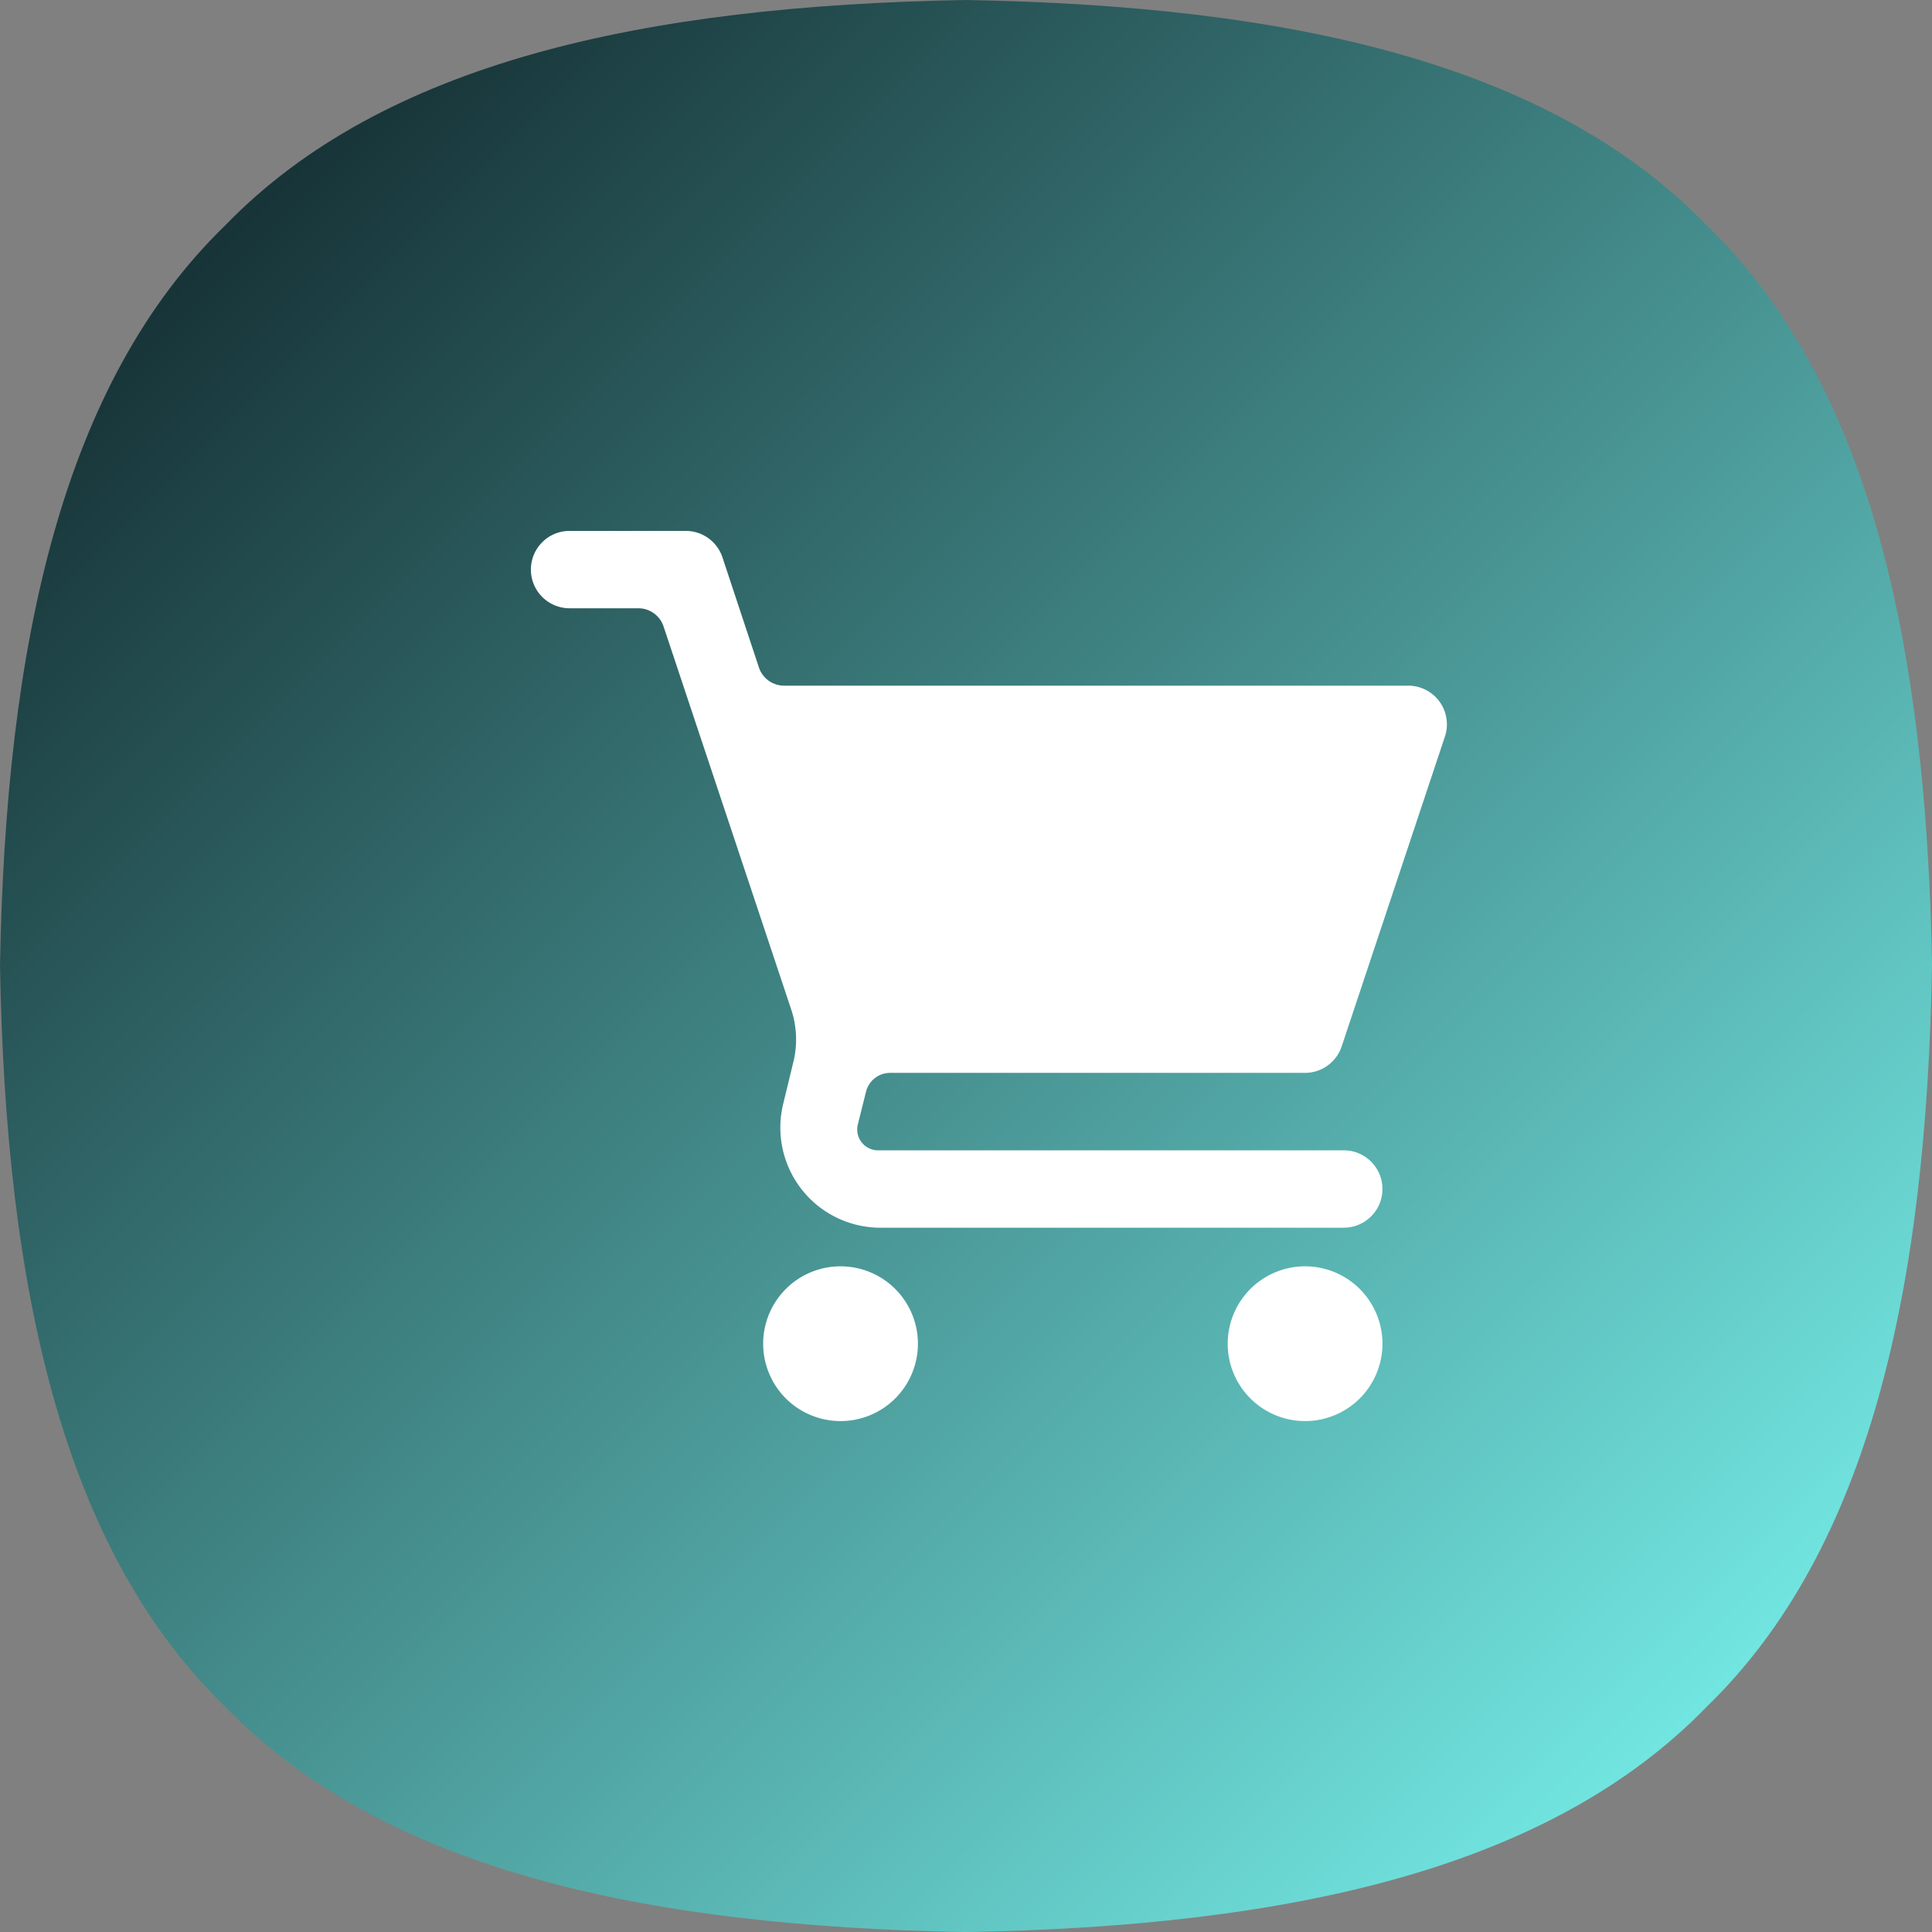
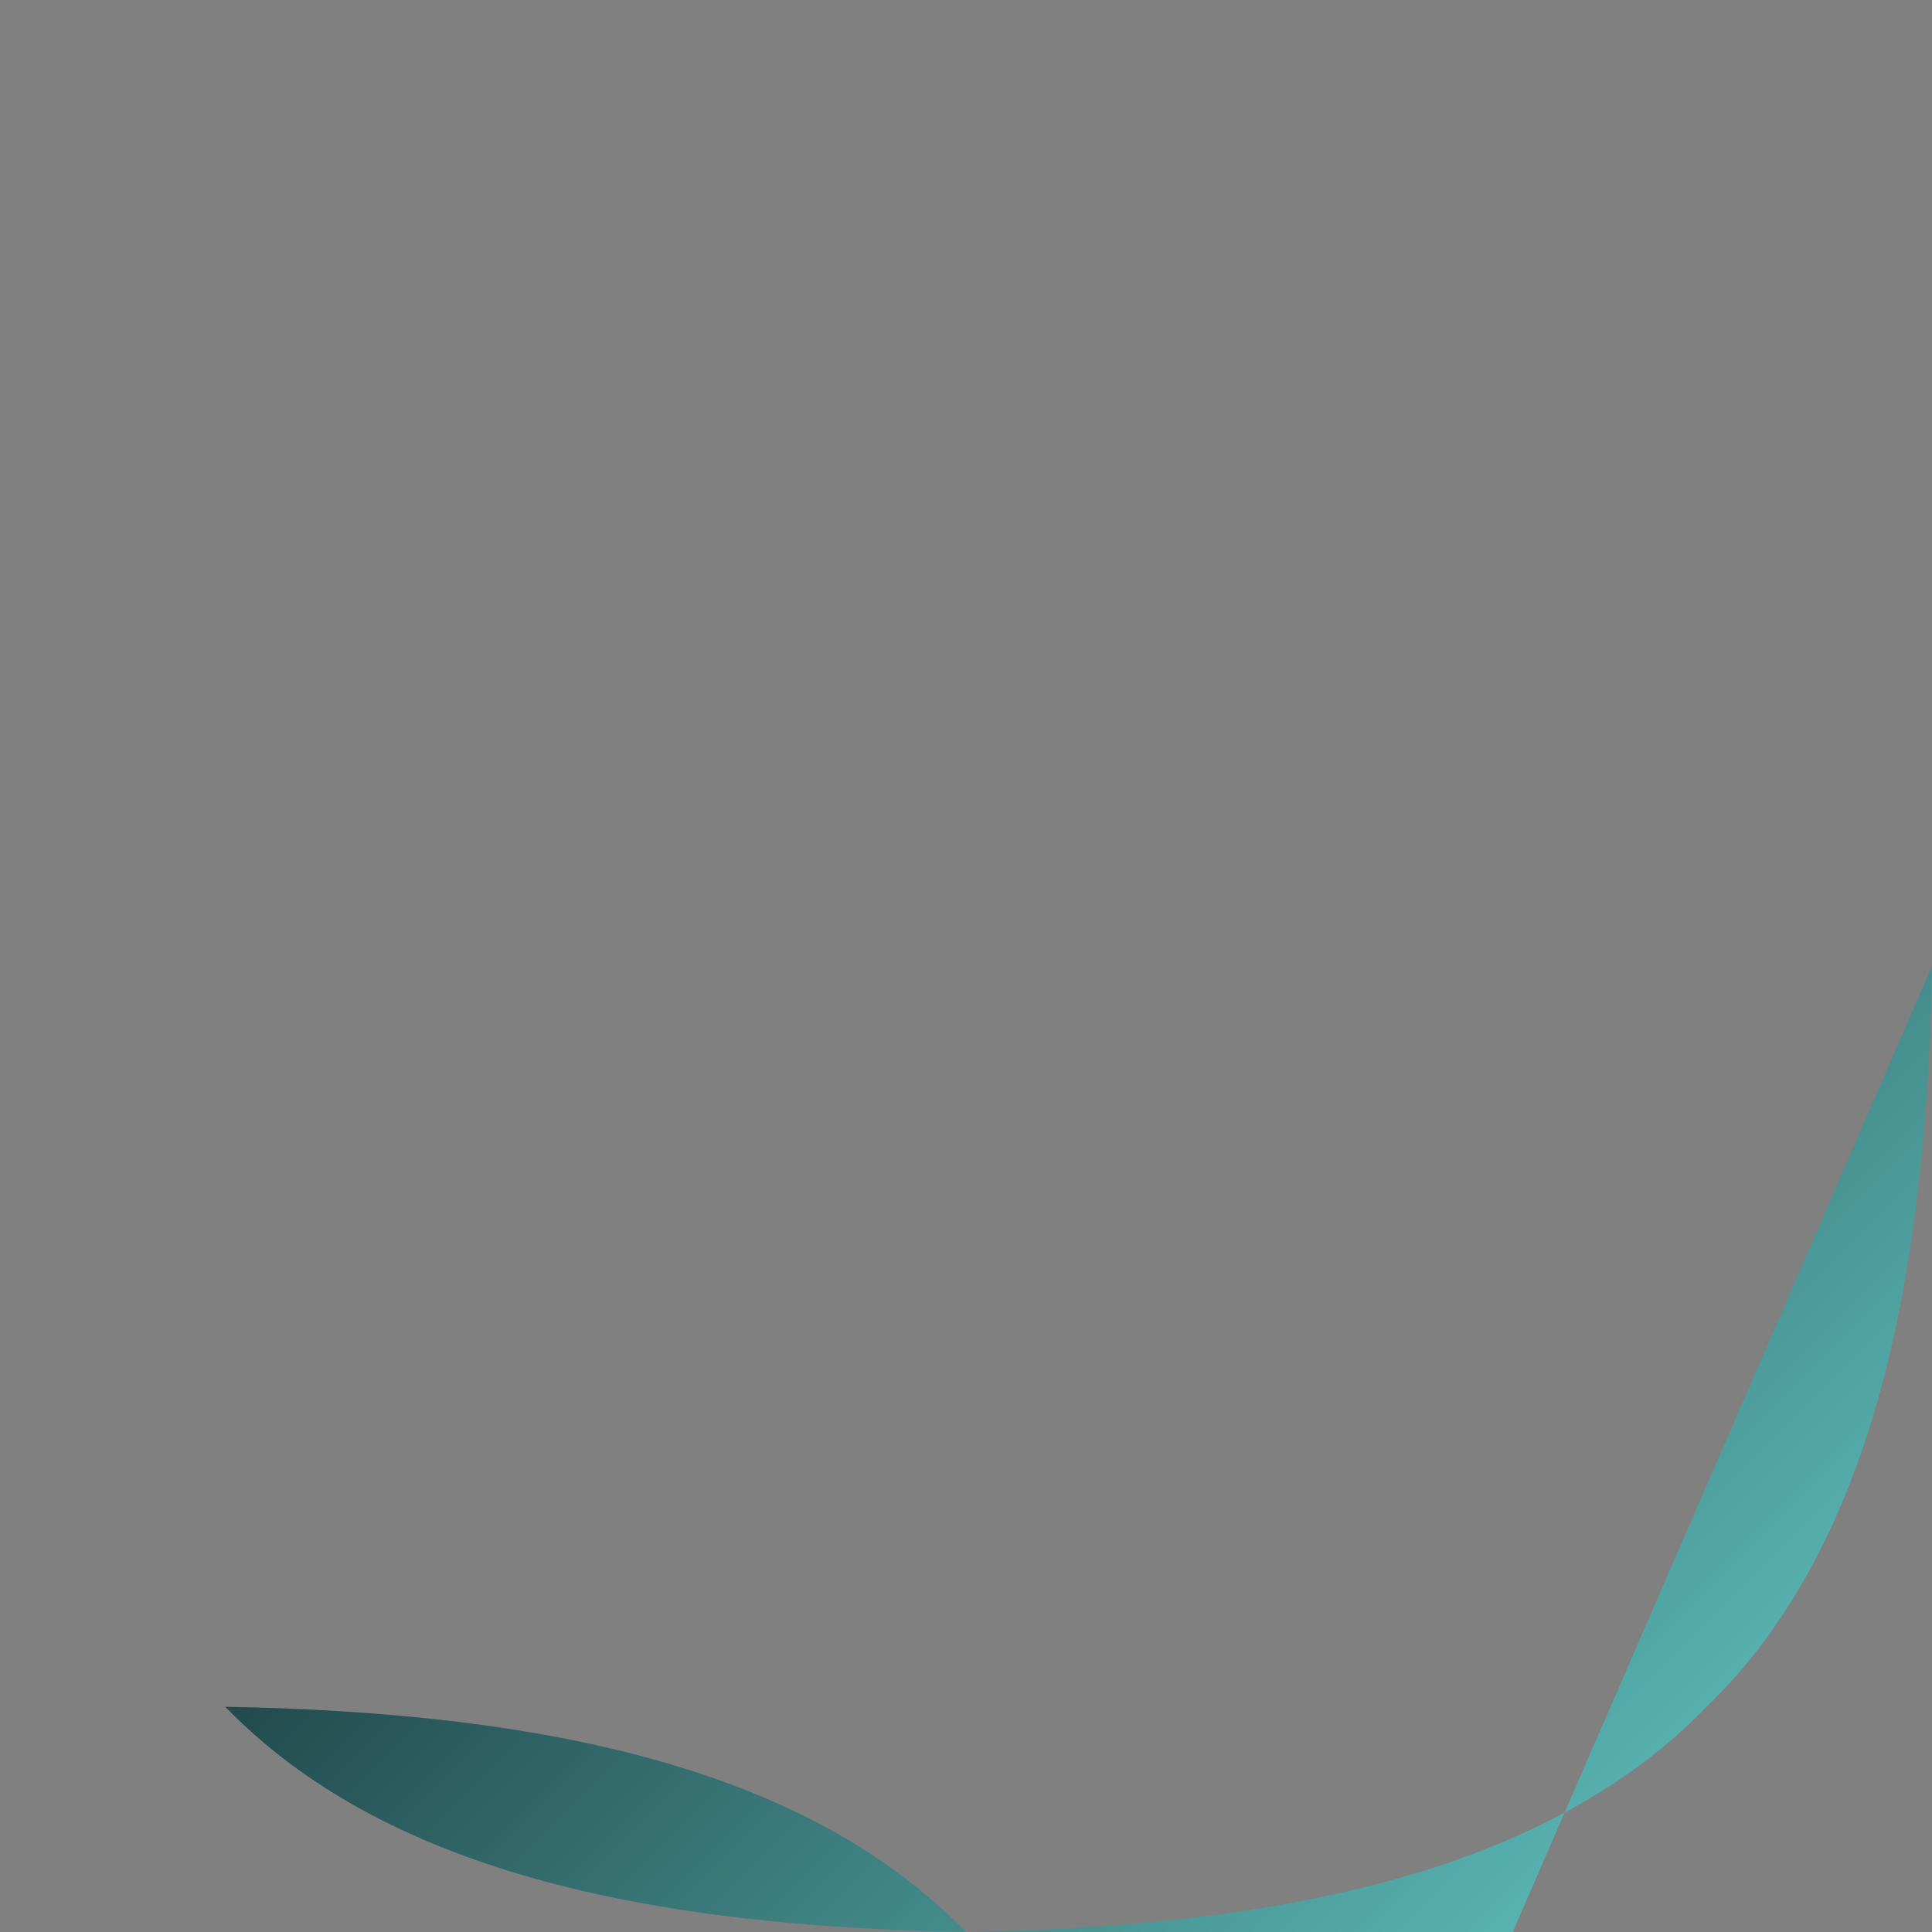
<svg xmlns="http://www.w3.org/2000/svg" width="29.113" height="29.113" viewBox="0 0 29.113 29.113">
  <rect x="0" y="0" width="29.113" height="29.113" fill="#808080" stroke="none" />
  <defs>
    <linearGradient id="linear-gradient" x1="0.113" y1="0.113" x2="0.883" y2="0.883" gradientUnits="objectBoundingBox">
      <stop offset="0" stop-color="#163236" />
      <stop offset="1" stop-color="#72e6e1" />
    </linearGradient>
  </defs>
  <g id="Group_4618" data-name="Group 4618" transform="translate(-4655 1177)">
    <g id="Group_4608" data-name="Group 4608" transform="translate(4655 -1177)">
      <g id="Group_4478" data-name="Group 4478" transform="translate(0 0)">
-         <path id="Path_4049" data-name="Path 4049" d="M29.113,14.557c-.085,4.867-.944,8.785-3.395,11.162-2.377,2.451-6.295,3.309-11.162,3.395-4.867-.085-8.785-.944-11.162-3.395C.944,23.342.085,19.424,0,14.557.085,9.689.944,5.771,3.395,3.395,5.771.944,9.689.085,14.557,0c4.867.085,8.785.944,11.162,3.395,2.451,2.377,3.309,6.295,3.395,11.162Z" transform="translate(0 0)" fill="url(#linear-gradient)" />
+         <path id="Path_4049" data-name="Path 4049" d="M29.113,14.557c-.085,4.867-.944,8.785-3.395,11.162-2.377,2.451-6.295,3.309-11.162,3.395-4.867-.085-8.785-.944-11.162-3.395c4.867.085,8.785.944,11.162,3.395,2.451,2.377,3.309,6.295,3.395,11.162Z" transform="translate(0 0)" fill="url(#linear-gradient)" />
      </g>
    </g>
-     <path id="Path_4144" data-name="Path 4144" d="M.583,1a.583.583,0,0,0,0,1.166H1.621A.4.4,0,0,1,2,2.443l1.923,5.77a1.422,1.422,0,0,1,.031.794L3.8,9.642A1.508,1.508,0,0,0,5.249,11.5h7a.583.583,0,1,0,0-1.166h-7a.315.315,0,0,1-.318-.407l.119-.477a.374.374,0,0,1,.362-.283h6.252a.583.583,0,0,0,.554-.4L13.773,4.1a.583.583,0,0,0-.554-.768h-9.4a.4.4,0,0,1-.384-.277L2.887,1.4A.583.583,0,0,0,2.333,1ZM4.666,12.082a1.166,1.166,0,1,0,1.166,1.166A1.166,1.166,0,0,0,4.666,12.082Zm7,0a1.166,1.166,0,1,0,1.166,1.166A1.166,1.166,0,0,0,11.665,12.082Z" transform="translate(4663 -1170)" fill="#fff" />
  </g>
</svg>